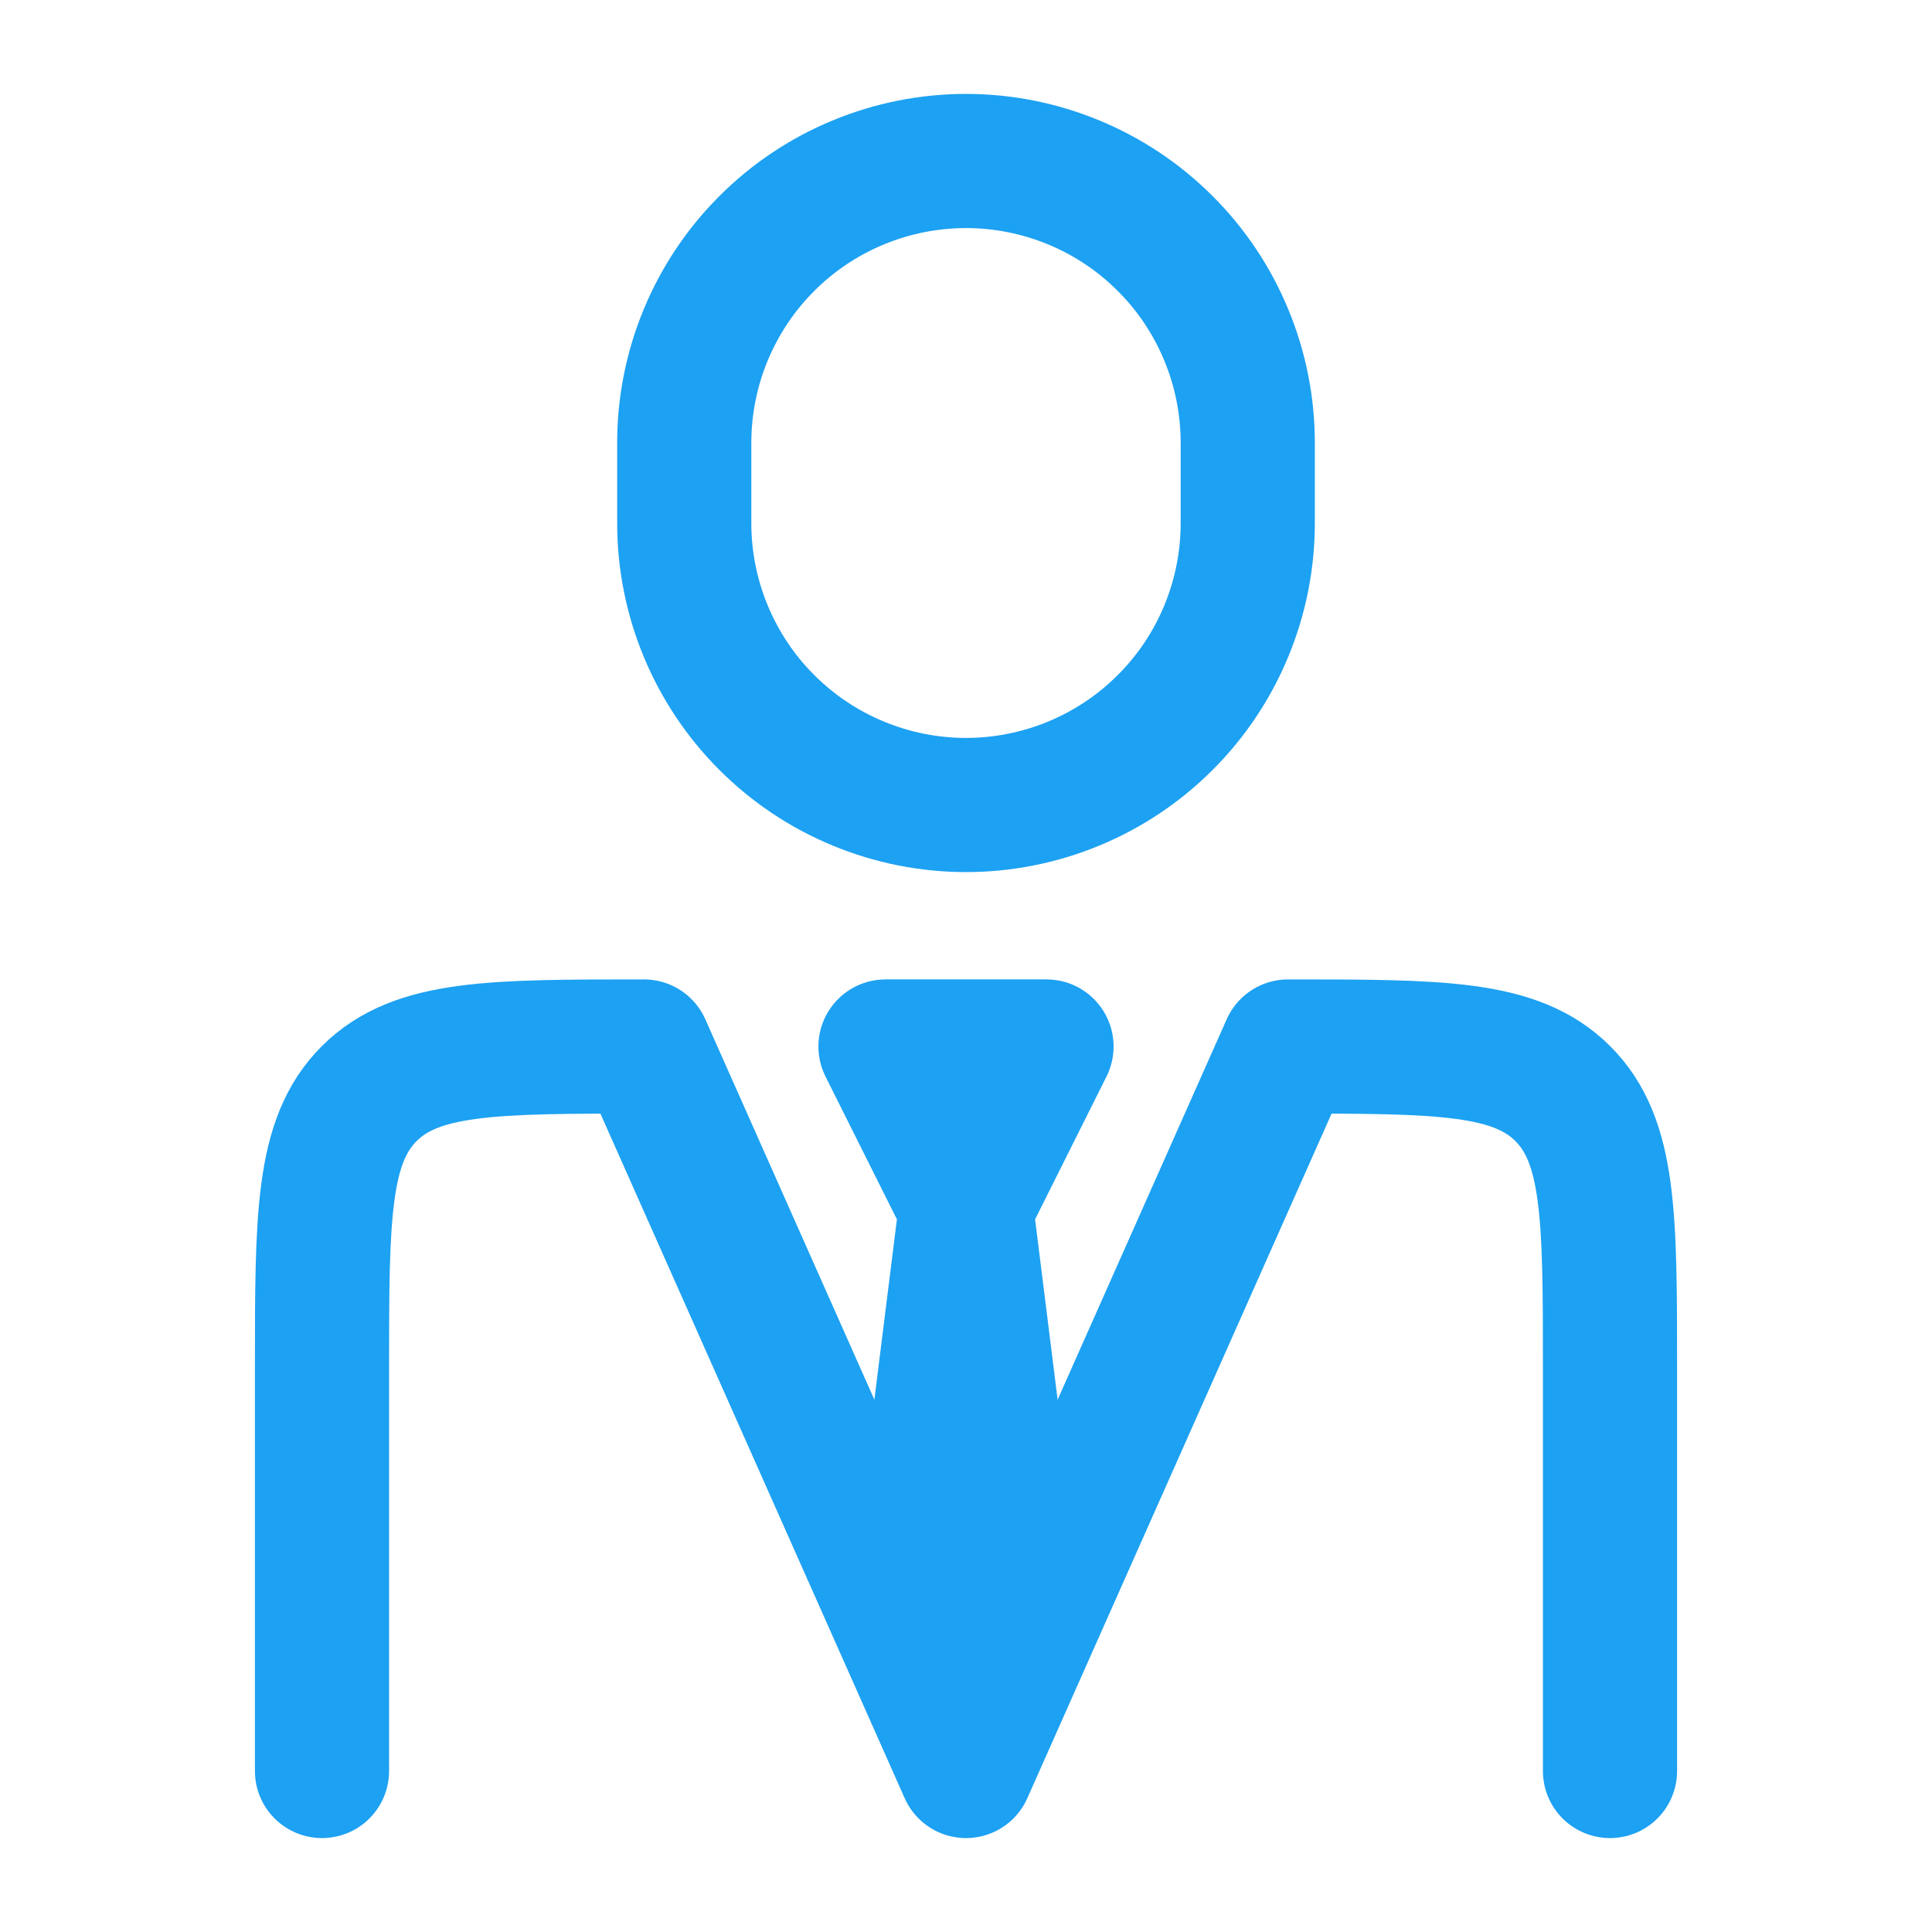
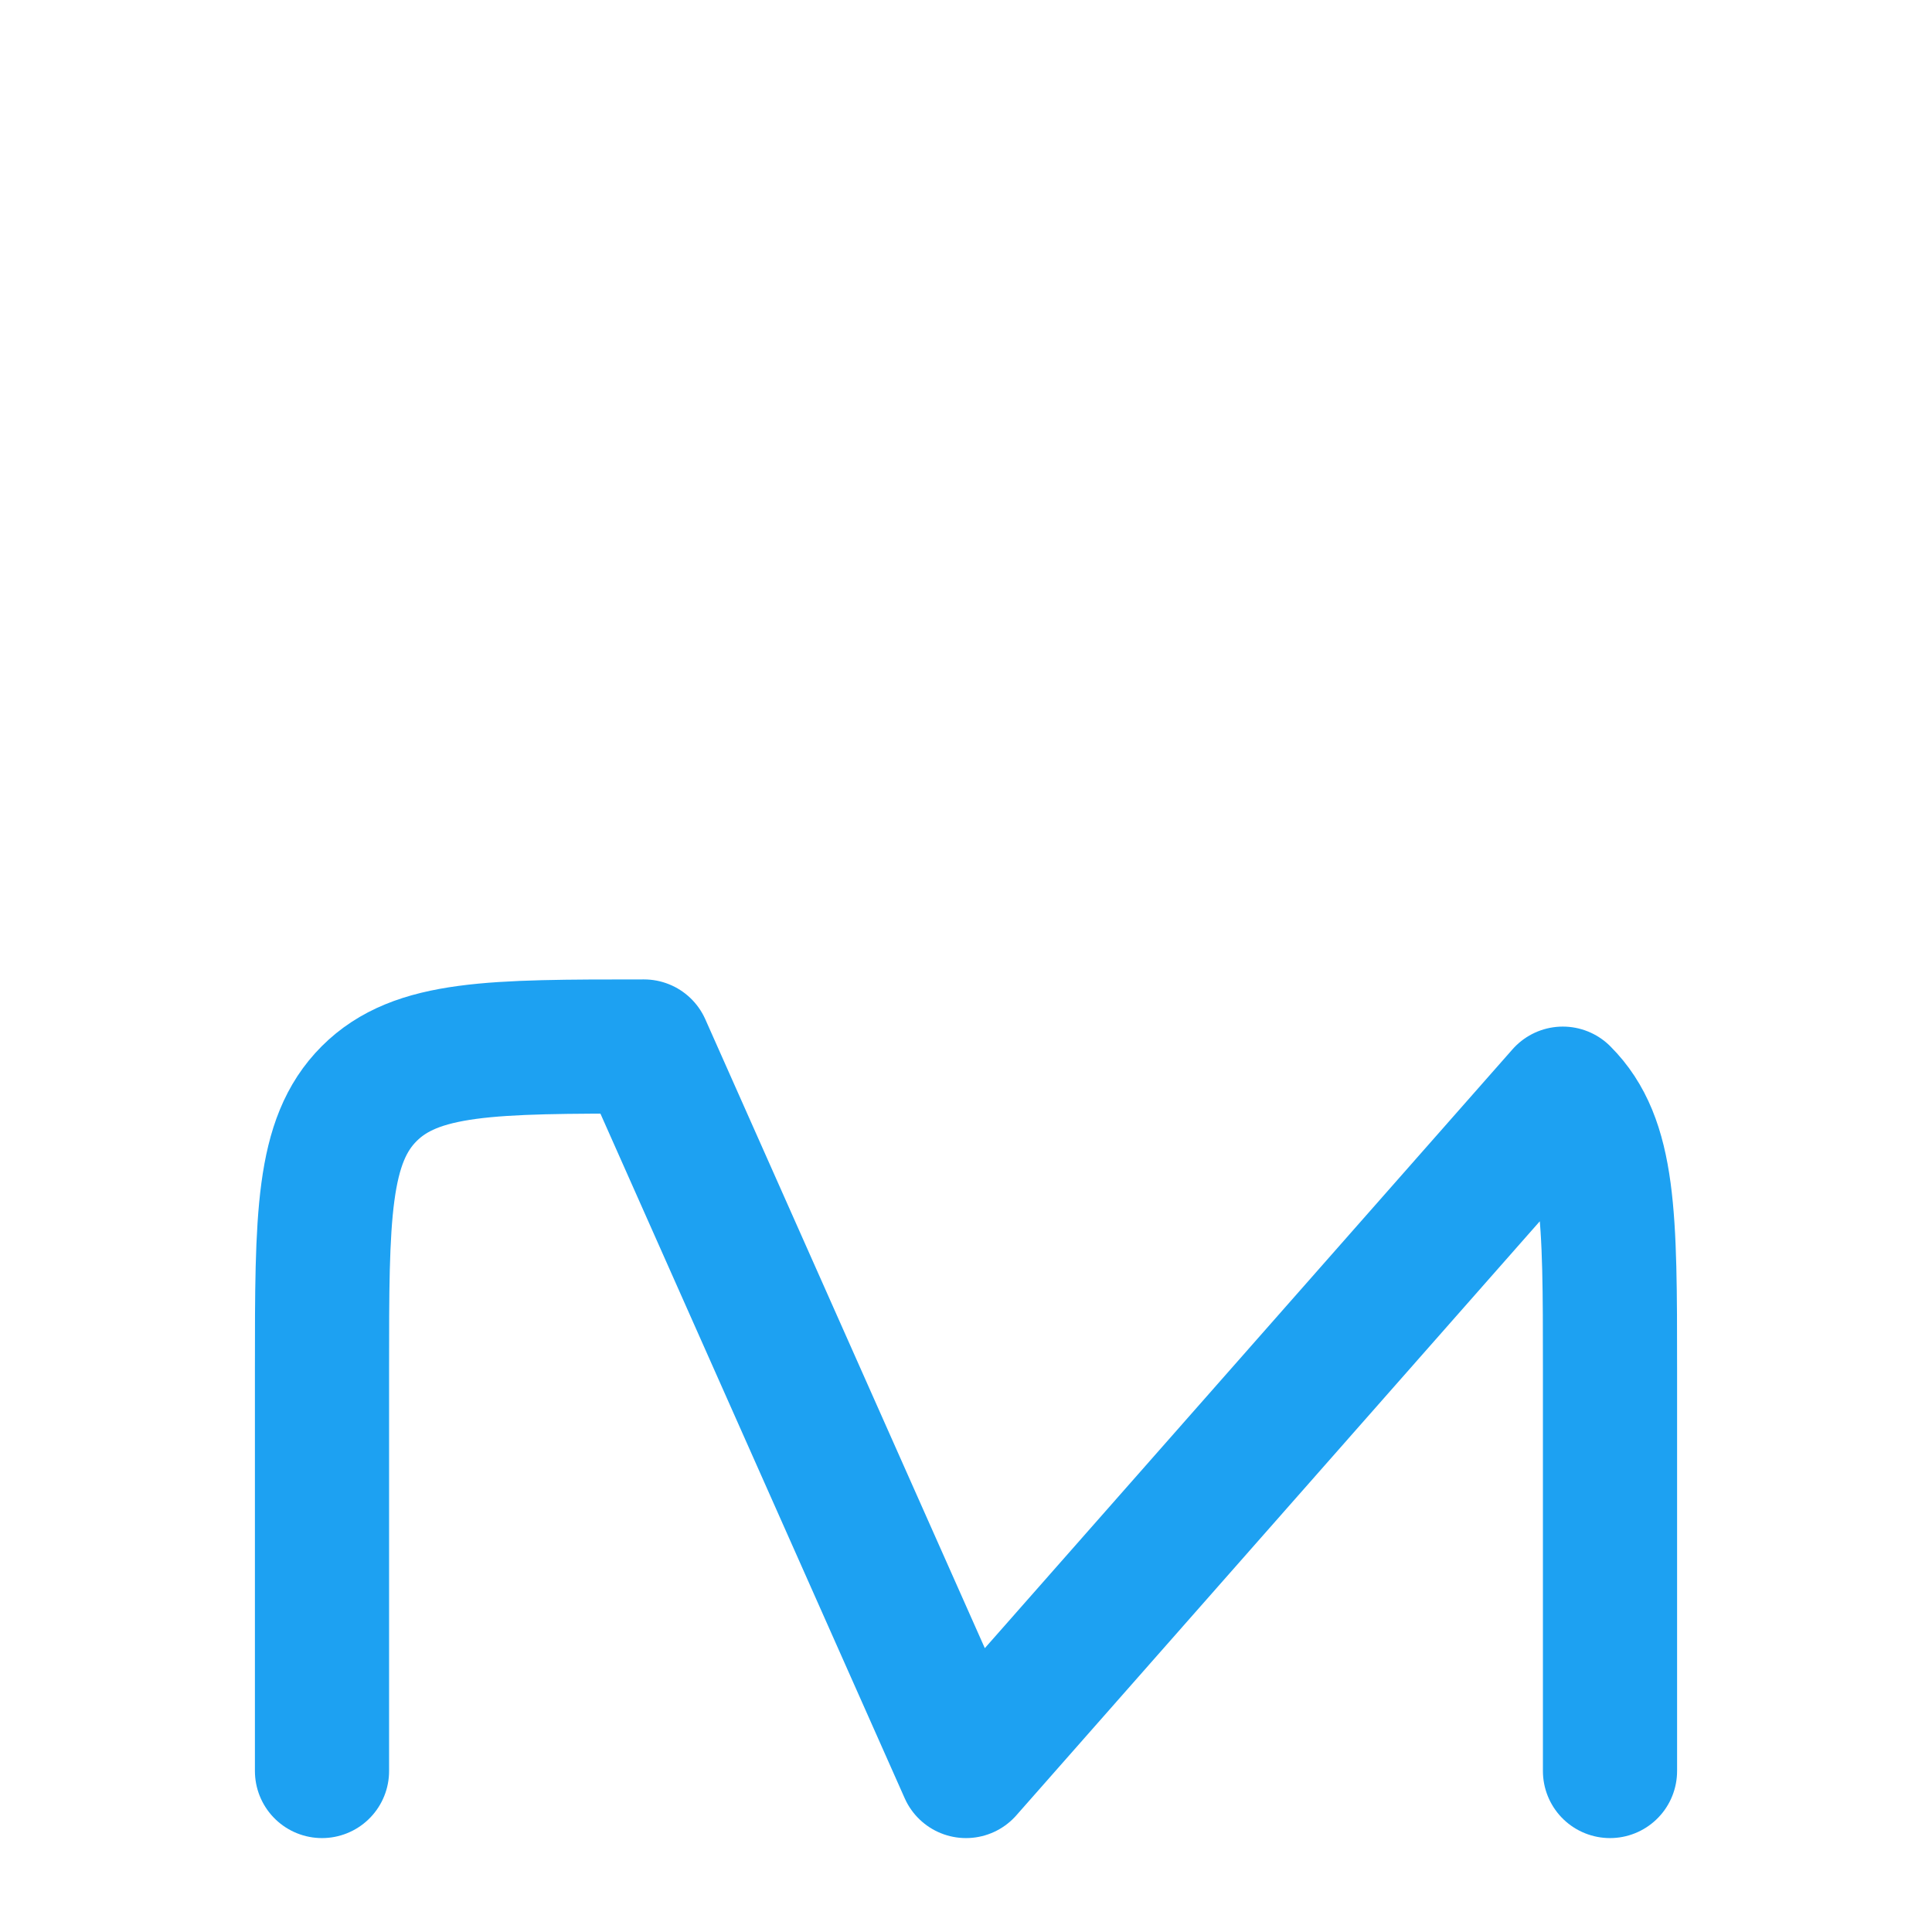
<svg xmlns="http://www.w3.org/2000/svg" width="36" height="36" viewBox="0 0 36 36" fill="none">
-   <path d="M30 33V25.5C30 22.671 30 21.258 29.121 20.379C28.242 19.5 26.829 19.5 24 19.5L18 33L12 19.5C9.171 19.5 7.758 19.5 6.879 20.379C6 21.258 6 22.671 6 25.5V33" stroke="#1DA1F2" stroke-width="2.5" stroke-linecap="round" stroke-linejoin="round" />
-   <path d="M18 22.5L17.25 28.5L18 30.75L18.75 28.5L18 22.5ZM18 22.5L16.5 19.5H19.5L18 22.5ZM23.25 9.75V8.25C23.25 7.561 23.114 6.878 22.85 6.241C22.587 5.604 22.2 5.025 21.712 4.538C21.225 4.05 20.646 3.663 20.009 3.4C19.372 3.136 18.689 3 18 3C17.311 3 16.628 3.136 15.991 3.4C15.354 3.663 14.775 4.05 14.288 4.538C13.8 5.025 13.414 5.604 13.15 6.241C12.886 6.878 12.75 7.561 12.75 8.25V9.75C12.75 10.439 12.886 11.122 13.15 11.759C13.414 12.396 13.8 12.975 14.288 13.462C14.775 13.95 15.354 14.336 15.991 14.6C16.628 14.864 17.311 15 18 15C18.689 15 19.372 14.864 20.009 14.6C20.646 14.336 21.225 13.95 21.712 13.462C22.2 12.975 22.587 12.396 22.85 11.759C23.114 11.122 23.25 10.439 23.25 9.75Z" stroke="#1DA1F2" stroke-width="2.5" stroke-linecap="round" stroke-linejoin="round" />
+   <path d="M30 33V25.5C30 22.671 30 21.258 29.121 20.379L18 33L12 19.5C9.171 19.5 7.758 19.5 6.879 20.379C6 21.258 6 22.671 6 25.5V33" stroke="#1DA1F2" stroke-width="2.5" stroke-linecap="round" stroke-linejoin="round" />
</svg>